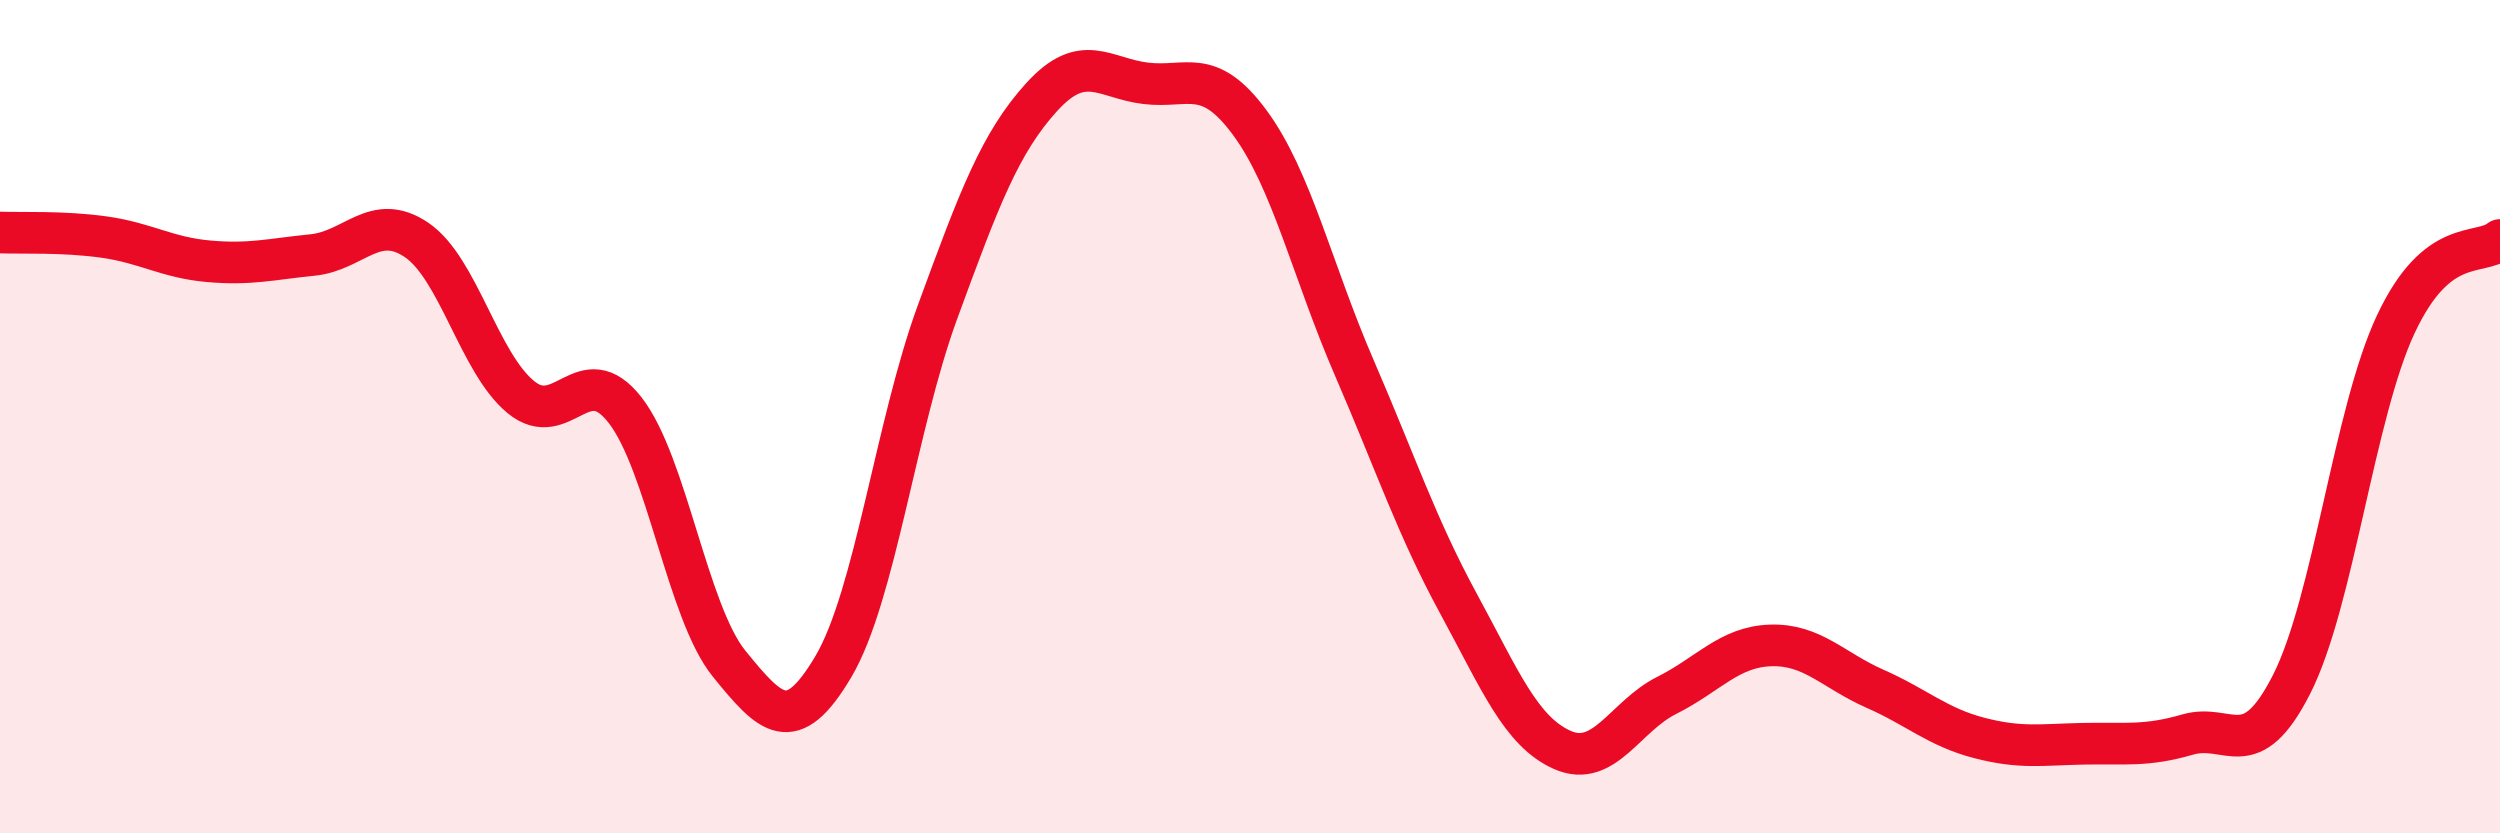
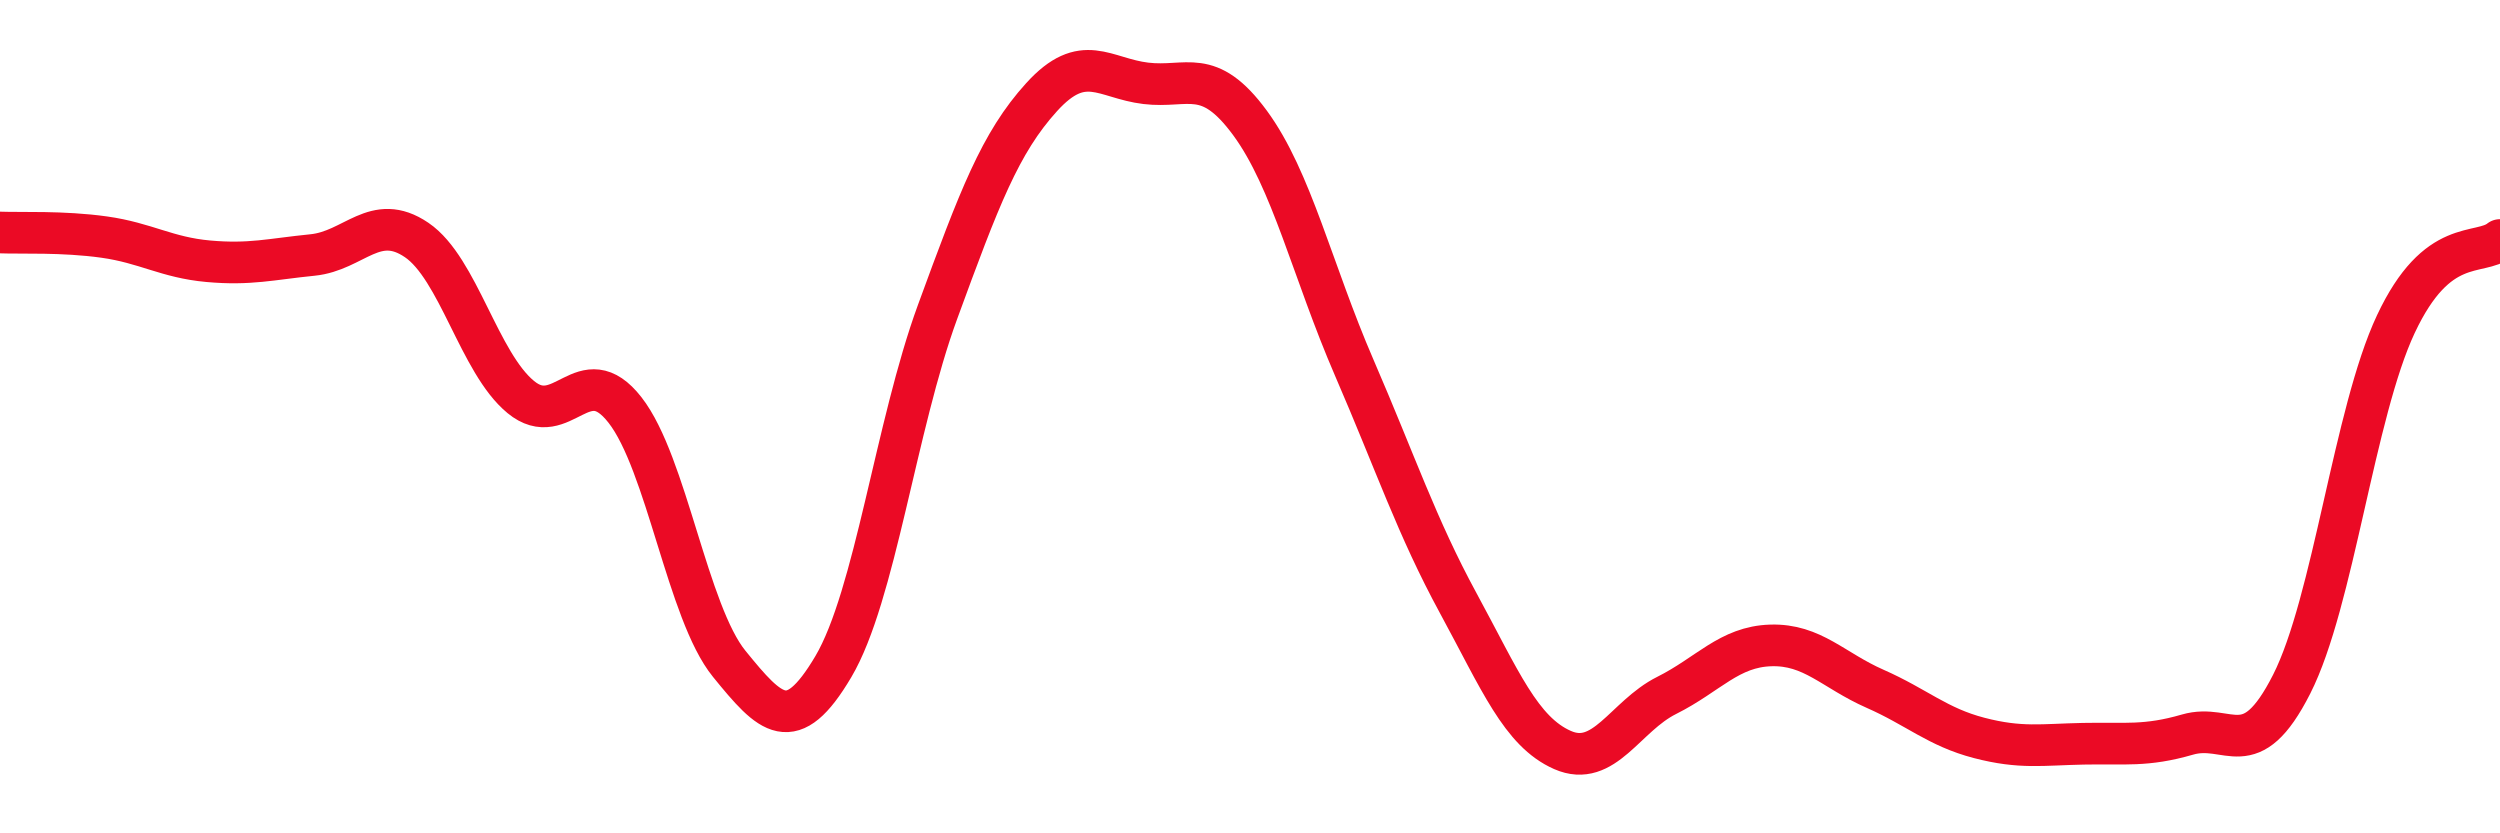
<svg xmlns="http://www.w3.org/2000/svg" width="60" height="20" viewBox="0 0 60 20">
-   <path d="M 0,5.58 C 0.5,5.6 1.5,5.55 2.5,5.69 C 3.5,5.83 4,6.18 5,6.27 C 6,6.36 6.5,6.22 7.5,6.12 C 8.5,6.02 9,5.08 10,5.76 C 11,6.44 11.5,8.71 12.5,9.53 C 13.5,10.35 14,8.56 15,9.84 C 16,11.12 16.5,14.7 17.5,15.93 C 18.5,17.16 19,17.69 20,16 C 21,14.31 21.5,10.22 22.5,7.49 C 23.5,4.76 24,3.43 25,2.33 C 26,1.23 26.5,1.88 27.5,2 C 28.5,2.12 29,1.59 30,2.95 C 31,4.31 31.5,6.51 32.5,8.82 C 33.5,11.13 34,12.64 35,14.48 C 36,16.32 36.5,17.56 37.5,18 C 38.5,18.44 39,17.19 40,16.69 C 41,16.19 41.5,15.52 42.5,15.49 C 43.5,15.46 44,16.09 45,16.53 C 46,16.97 46.5,17.45 47.5,17.71 C 48.5,17.97 49,17.87 50,17.85 C 51,17.83 51.5,17.92 52.5,17.63 C 53.5,17.34 54,18.39 55,16.42 C 56,14.45 56.5,9.91 57.5,7.78 C 58.5,5.65 59.5,6.16 60,5.76L60 20L0 20Z" fill="#EB0A25" opacity="0.1" stroke-linecap="round" stroke-linejoin="round" />
  <path d="M 0,5.58 C 0.5,5.6 1.5,5.55 2.5,5.69 C 3.5,5.83 4,6.18 5,6.27 C 6,6.36 6.5,6.22 7.5,6.12 C 8.5,6.02 9,5.08 10,5.76 C 11,6.44 11.5,8.71 12.5,9.53 C 13.5,10.35 14,8.56 15,9.84 C 16,11.12 16.5,14.7 17.5,15.93 C 18.5,17.16 19,17.69 20,16 C 21,14.31 21.5,10.22 22.5,7.49 C 23.5,4.76 24,3.43 25,2.33 C 26,1.23 26.5,1.88 27.5,2 C 28.5,2.12 29,1.59 30,2.95 C 31,4.31 31.5,6.51 32.5,8.82 C 33.5,11.13 34,12.64 35,14.48 C 36,16.32 36.5,17.56 37.5,18 C 38.5,18.44 39,17.19 40,16.69 C 41,16.19 41.5,15.52 42.5,15.49 C 43.5,15.46 44,16.09 45,16.53 C 46,16.97 46.5,17.45 47.5,17.71 C 48.5,17.97 49,17.87 50,17.85 C 51,17.83 51.5,17.92 52.5,17.63 C 53.5,17.34 54,18.39 55,16.42 C 56,14.45 56.5,9.91 57.5,7.78 C 58.5,5.65 59.5,6.16 60,5.76" stroke="#EB0A25" stroke-width="1" fill="none" stroke-linecap="round" stroke-linejoin="round" />
</svg>